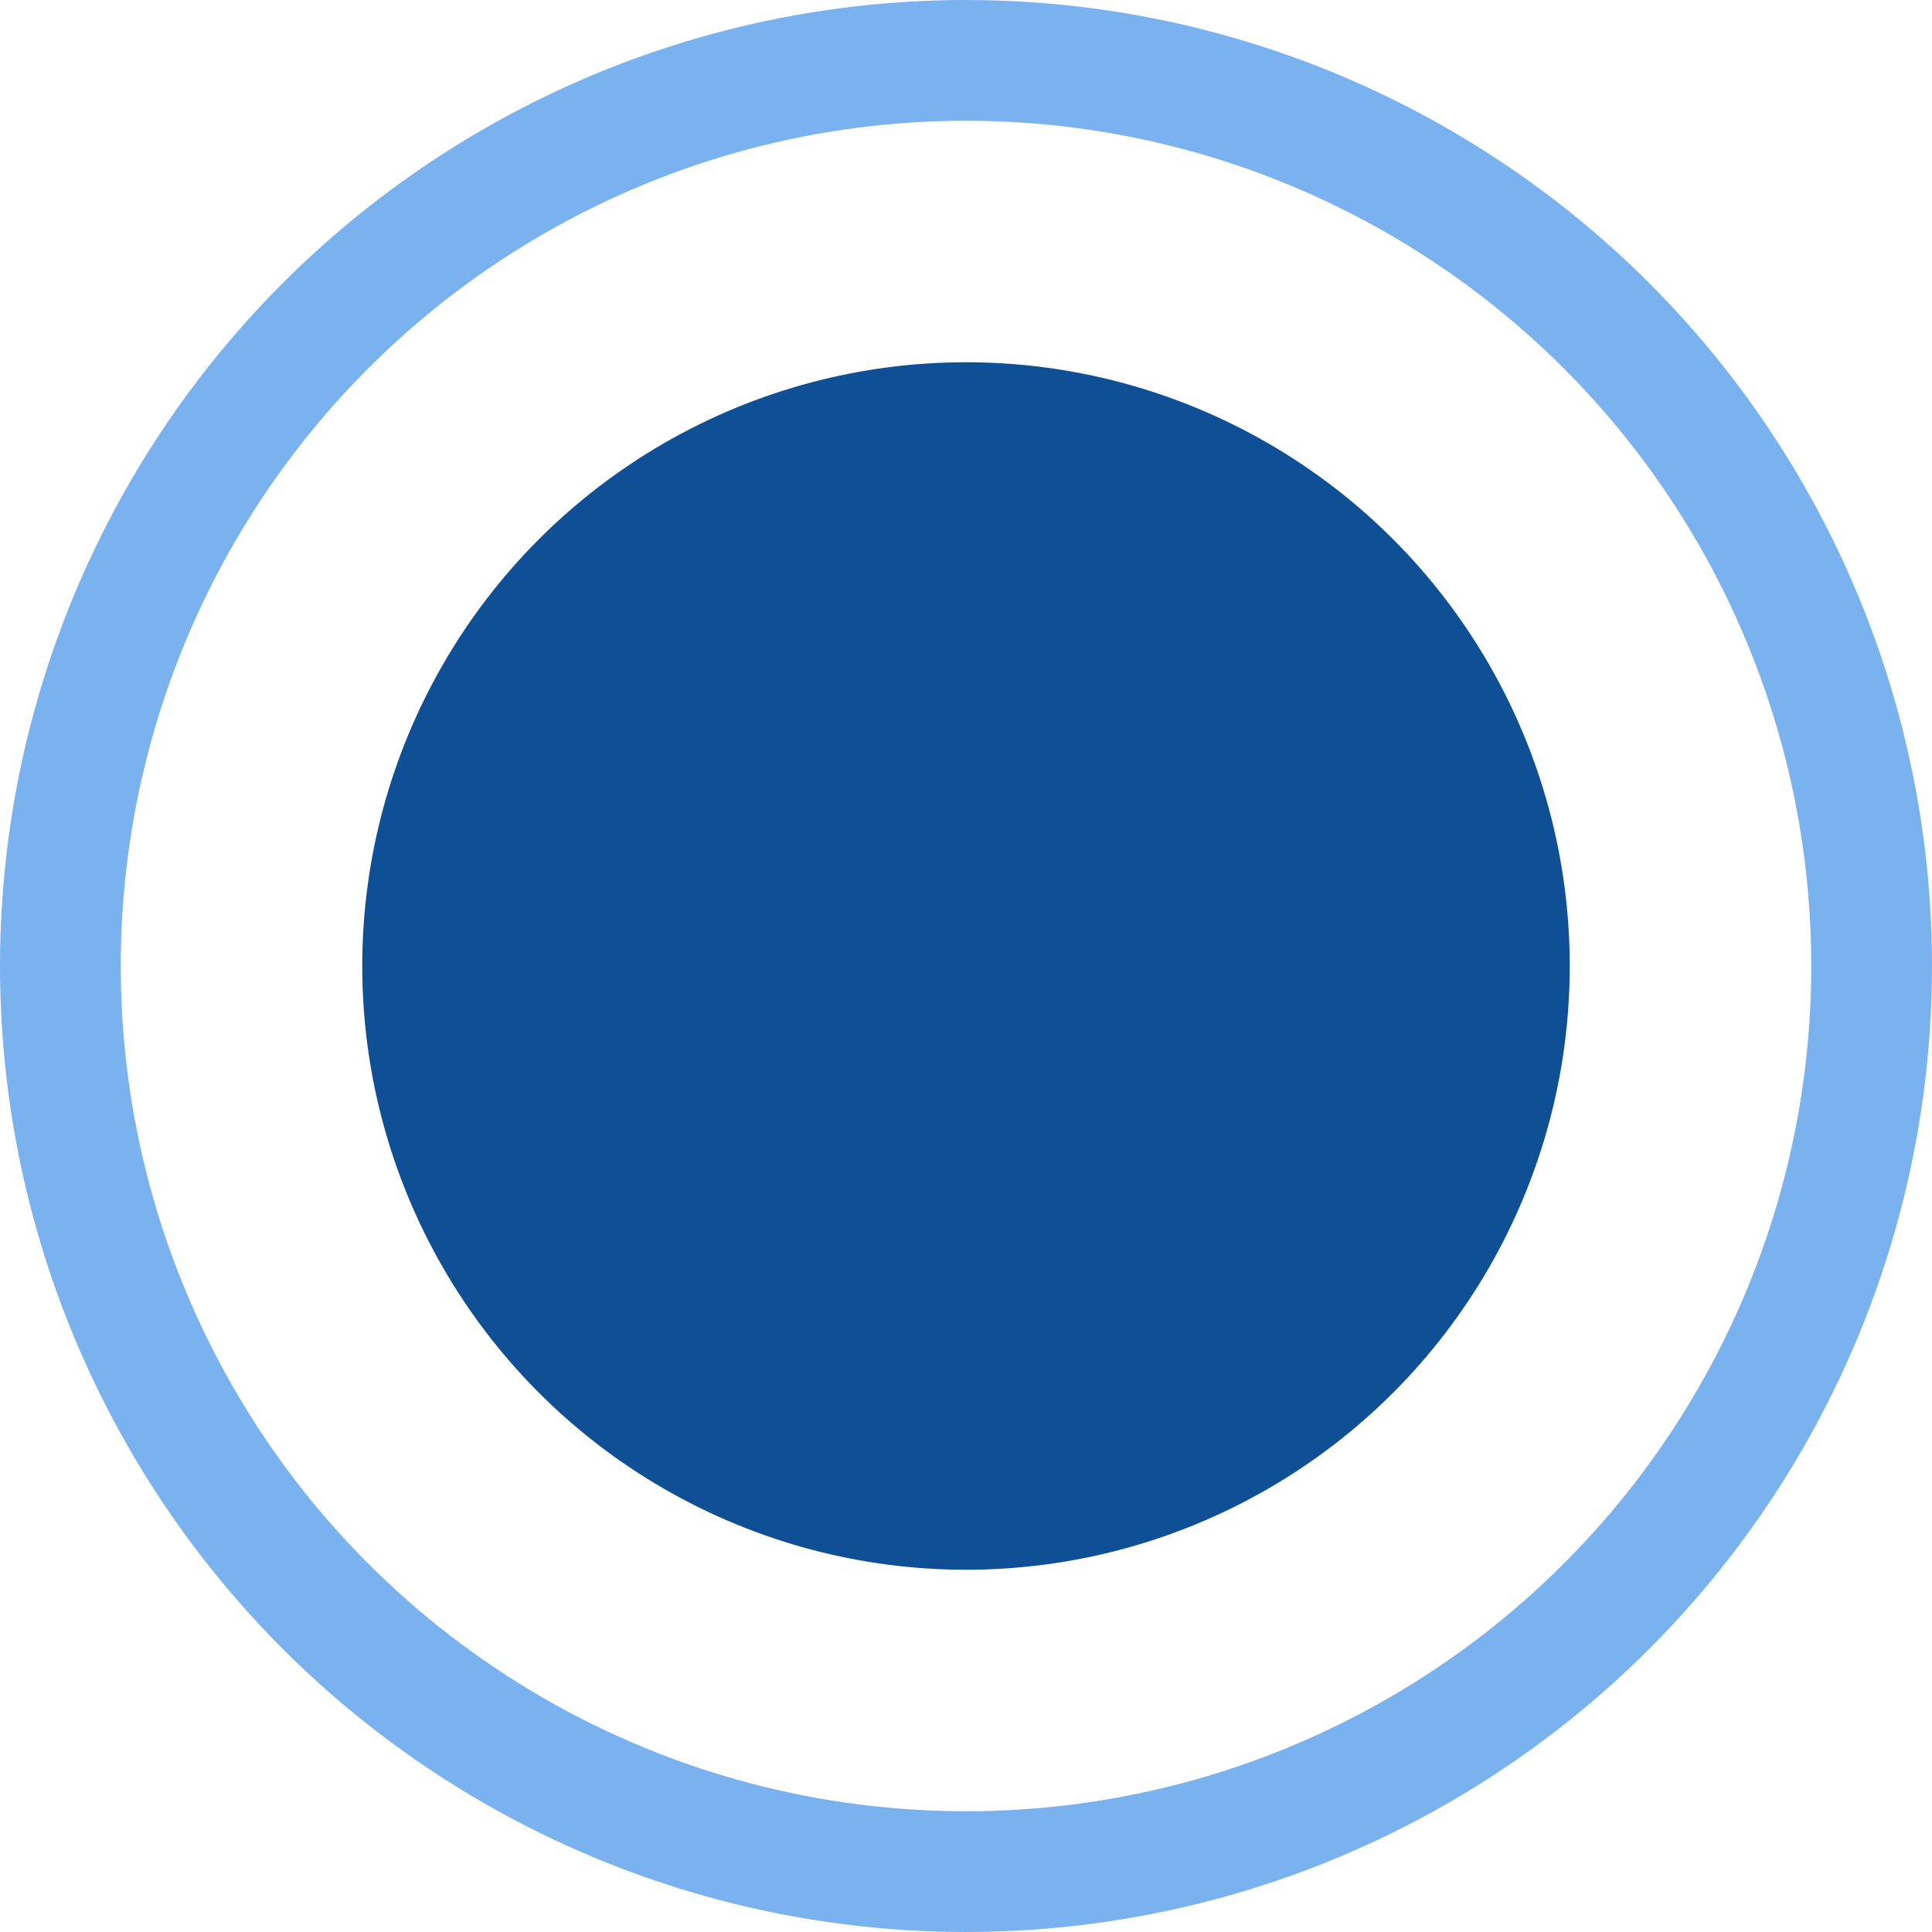
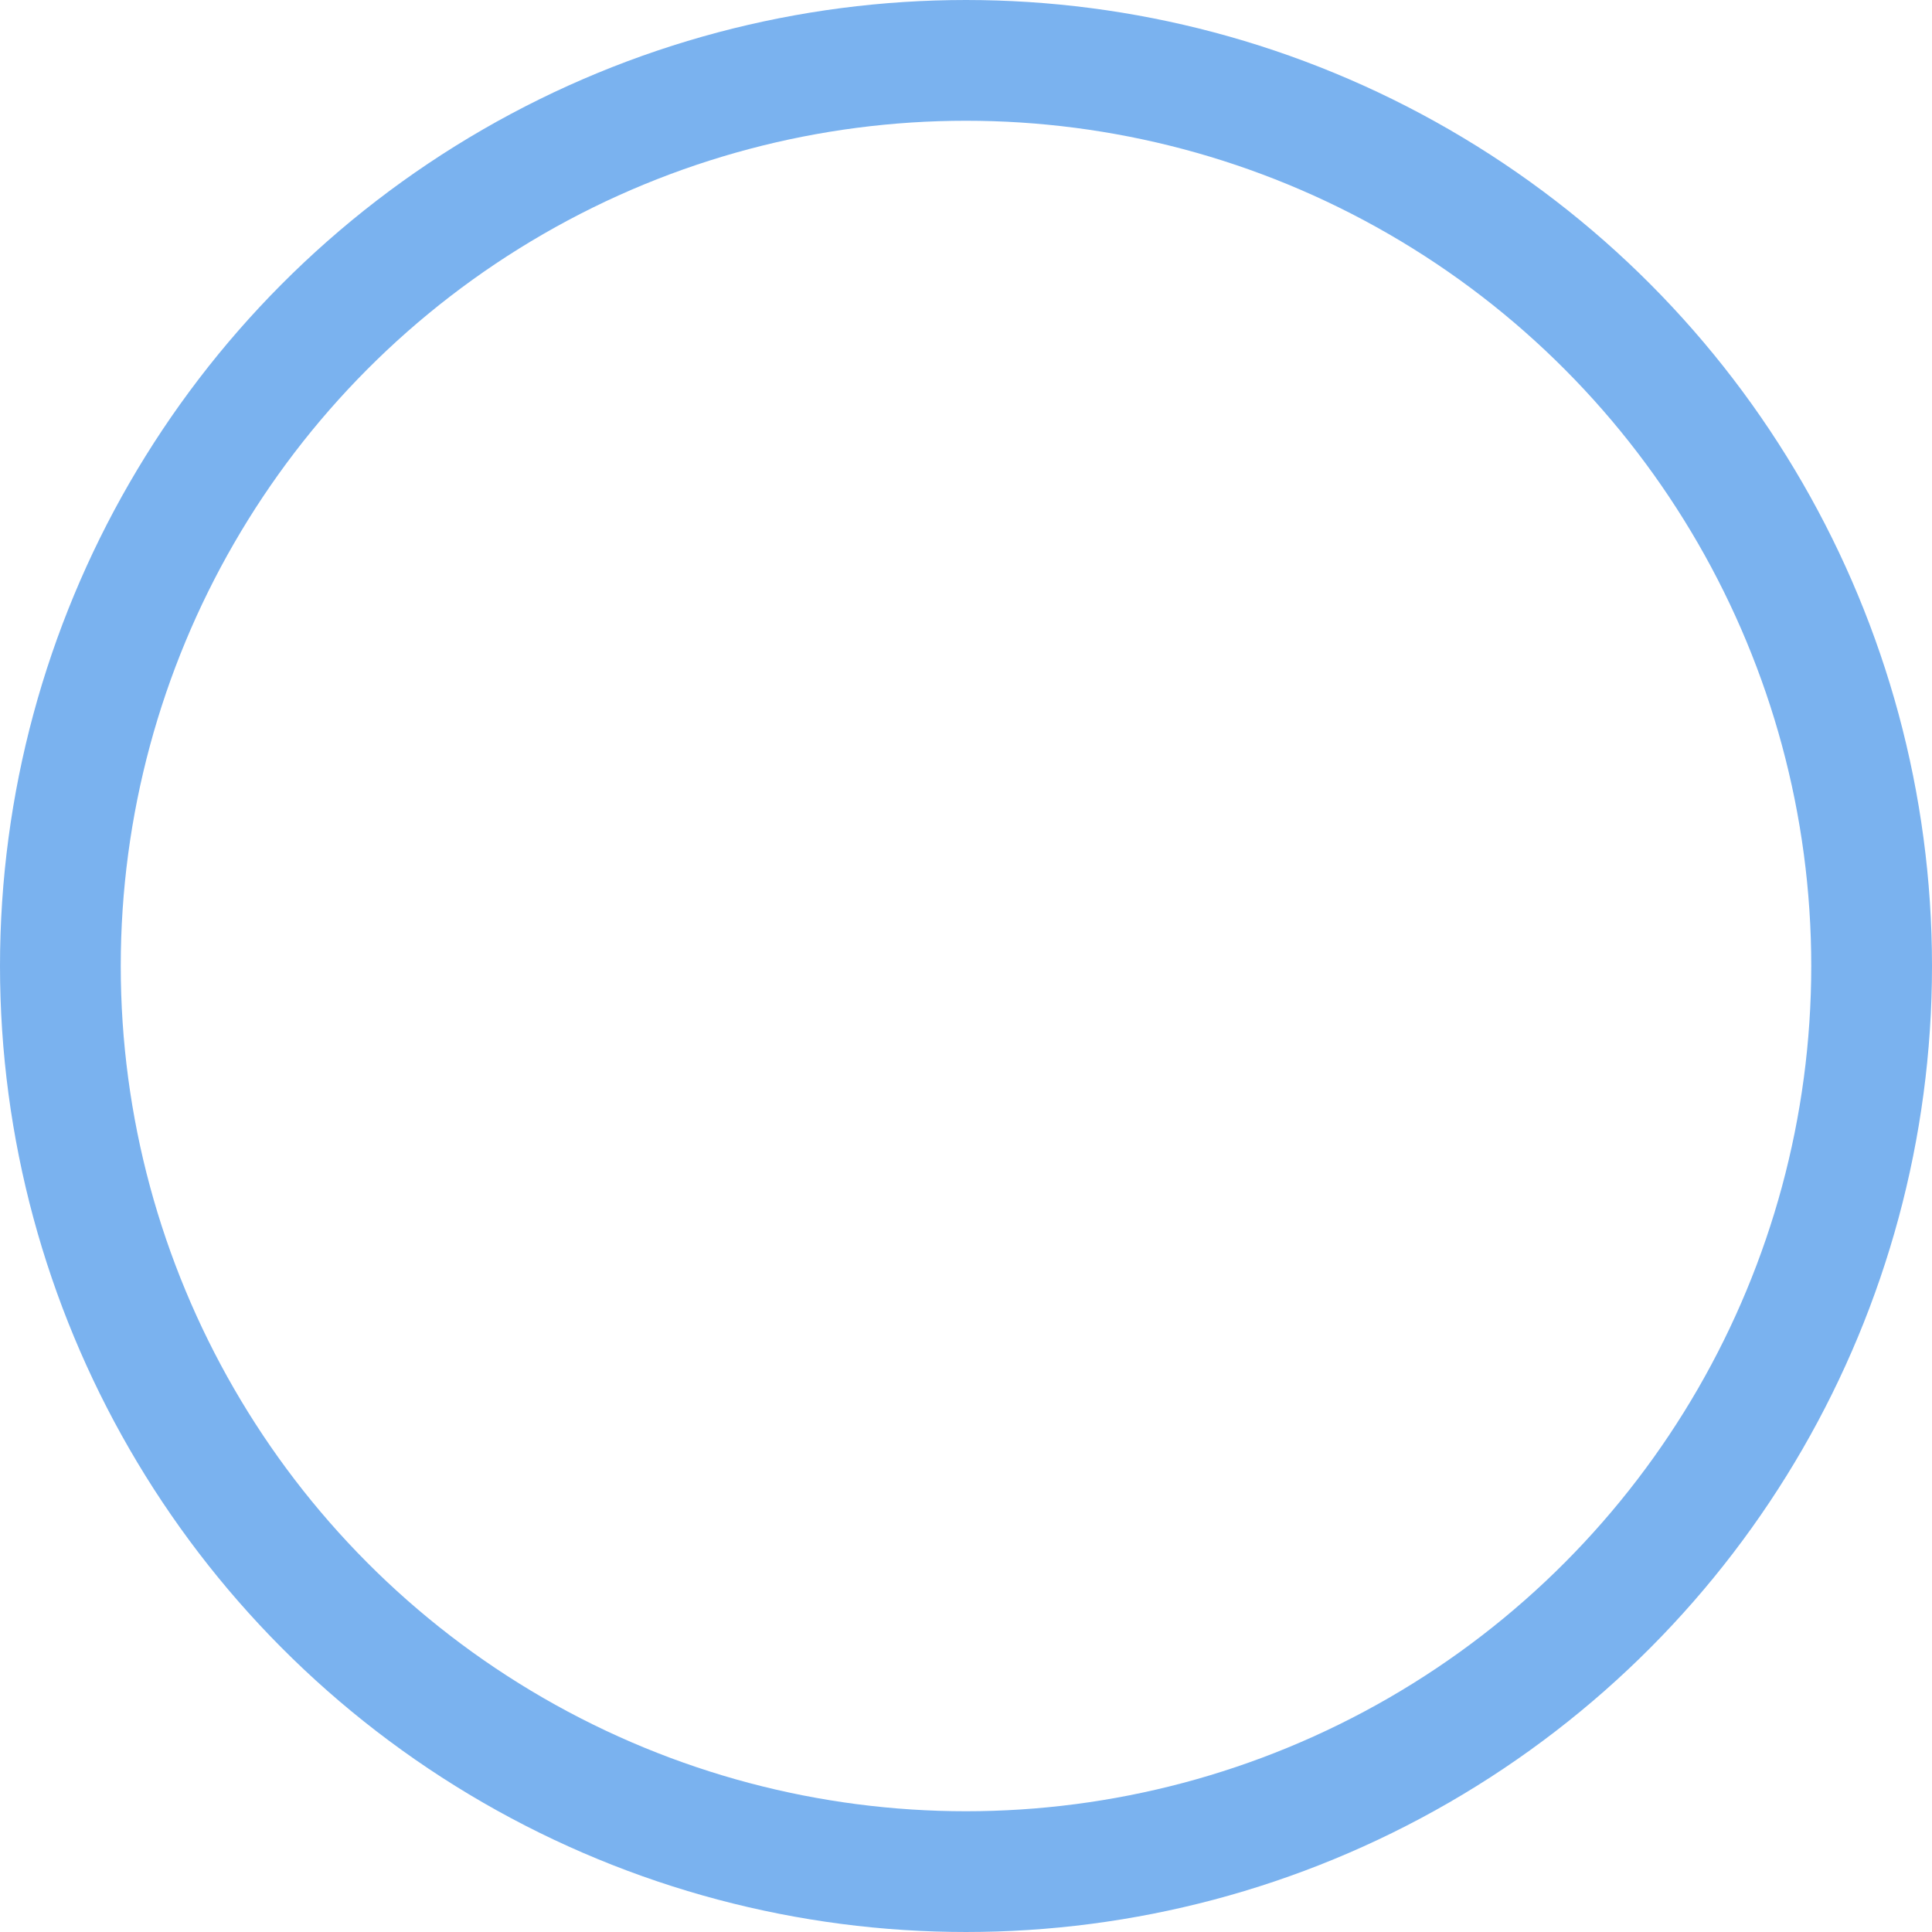
<svg xmlns="http://www.w3.org/2000/svg" width="16" height="16" viewBox="0 0 16 16">
  <g id="Group_533" data-name="Group 533" transform="translate(-1004 -168)">
    <g id="Ellipse_451" data-name="Ellipse 451" transform="translate(1004 168)" fill="none" stroke="#7ab2ef" stroke-width="1">
-       <circle cx="8" cy="8" r="8" stroke="none" />
      <circle cx="8" cy="8" r="7.5" fill="none" />
    </g>
-     <circle id="Ellipse_459" data-name="Ellipse 459" cx="5" cy="5" r="5" transform="translate(1007 171)" fill="#0e4f95" />
  </g>
</svg>